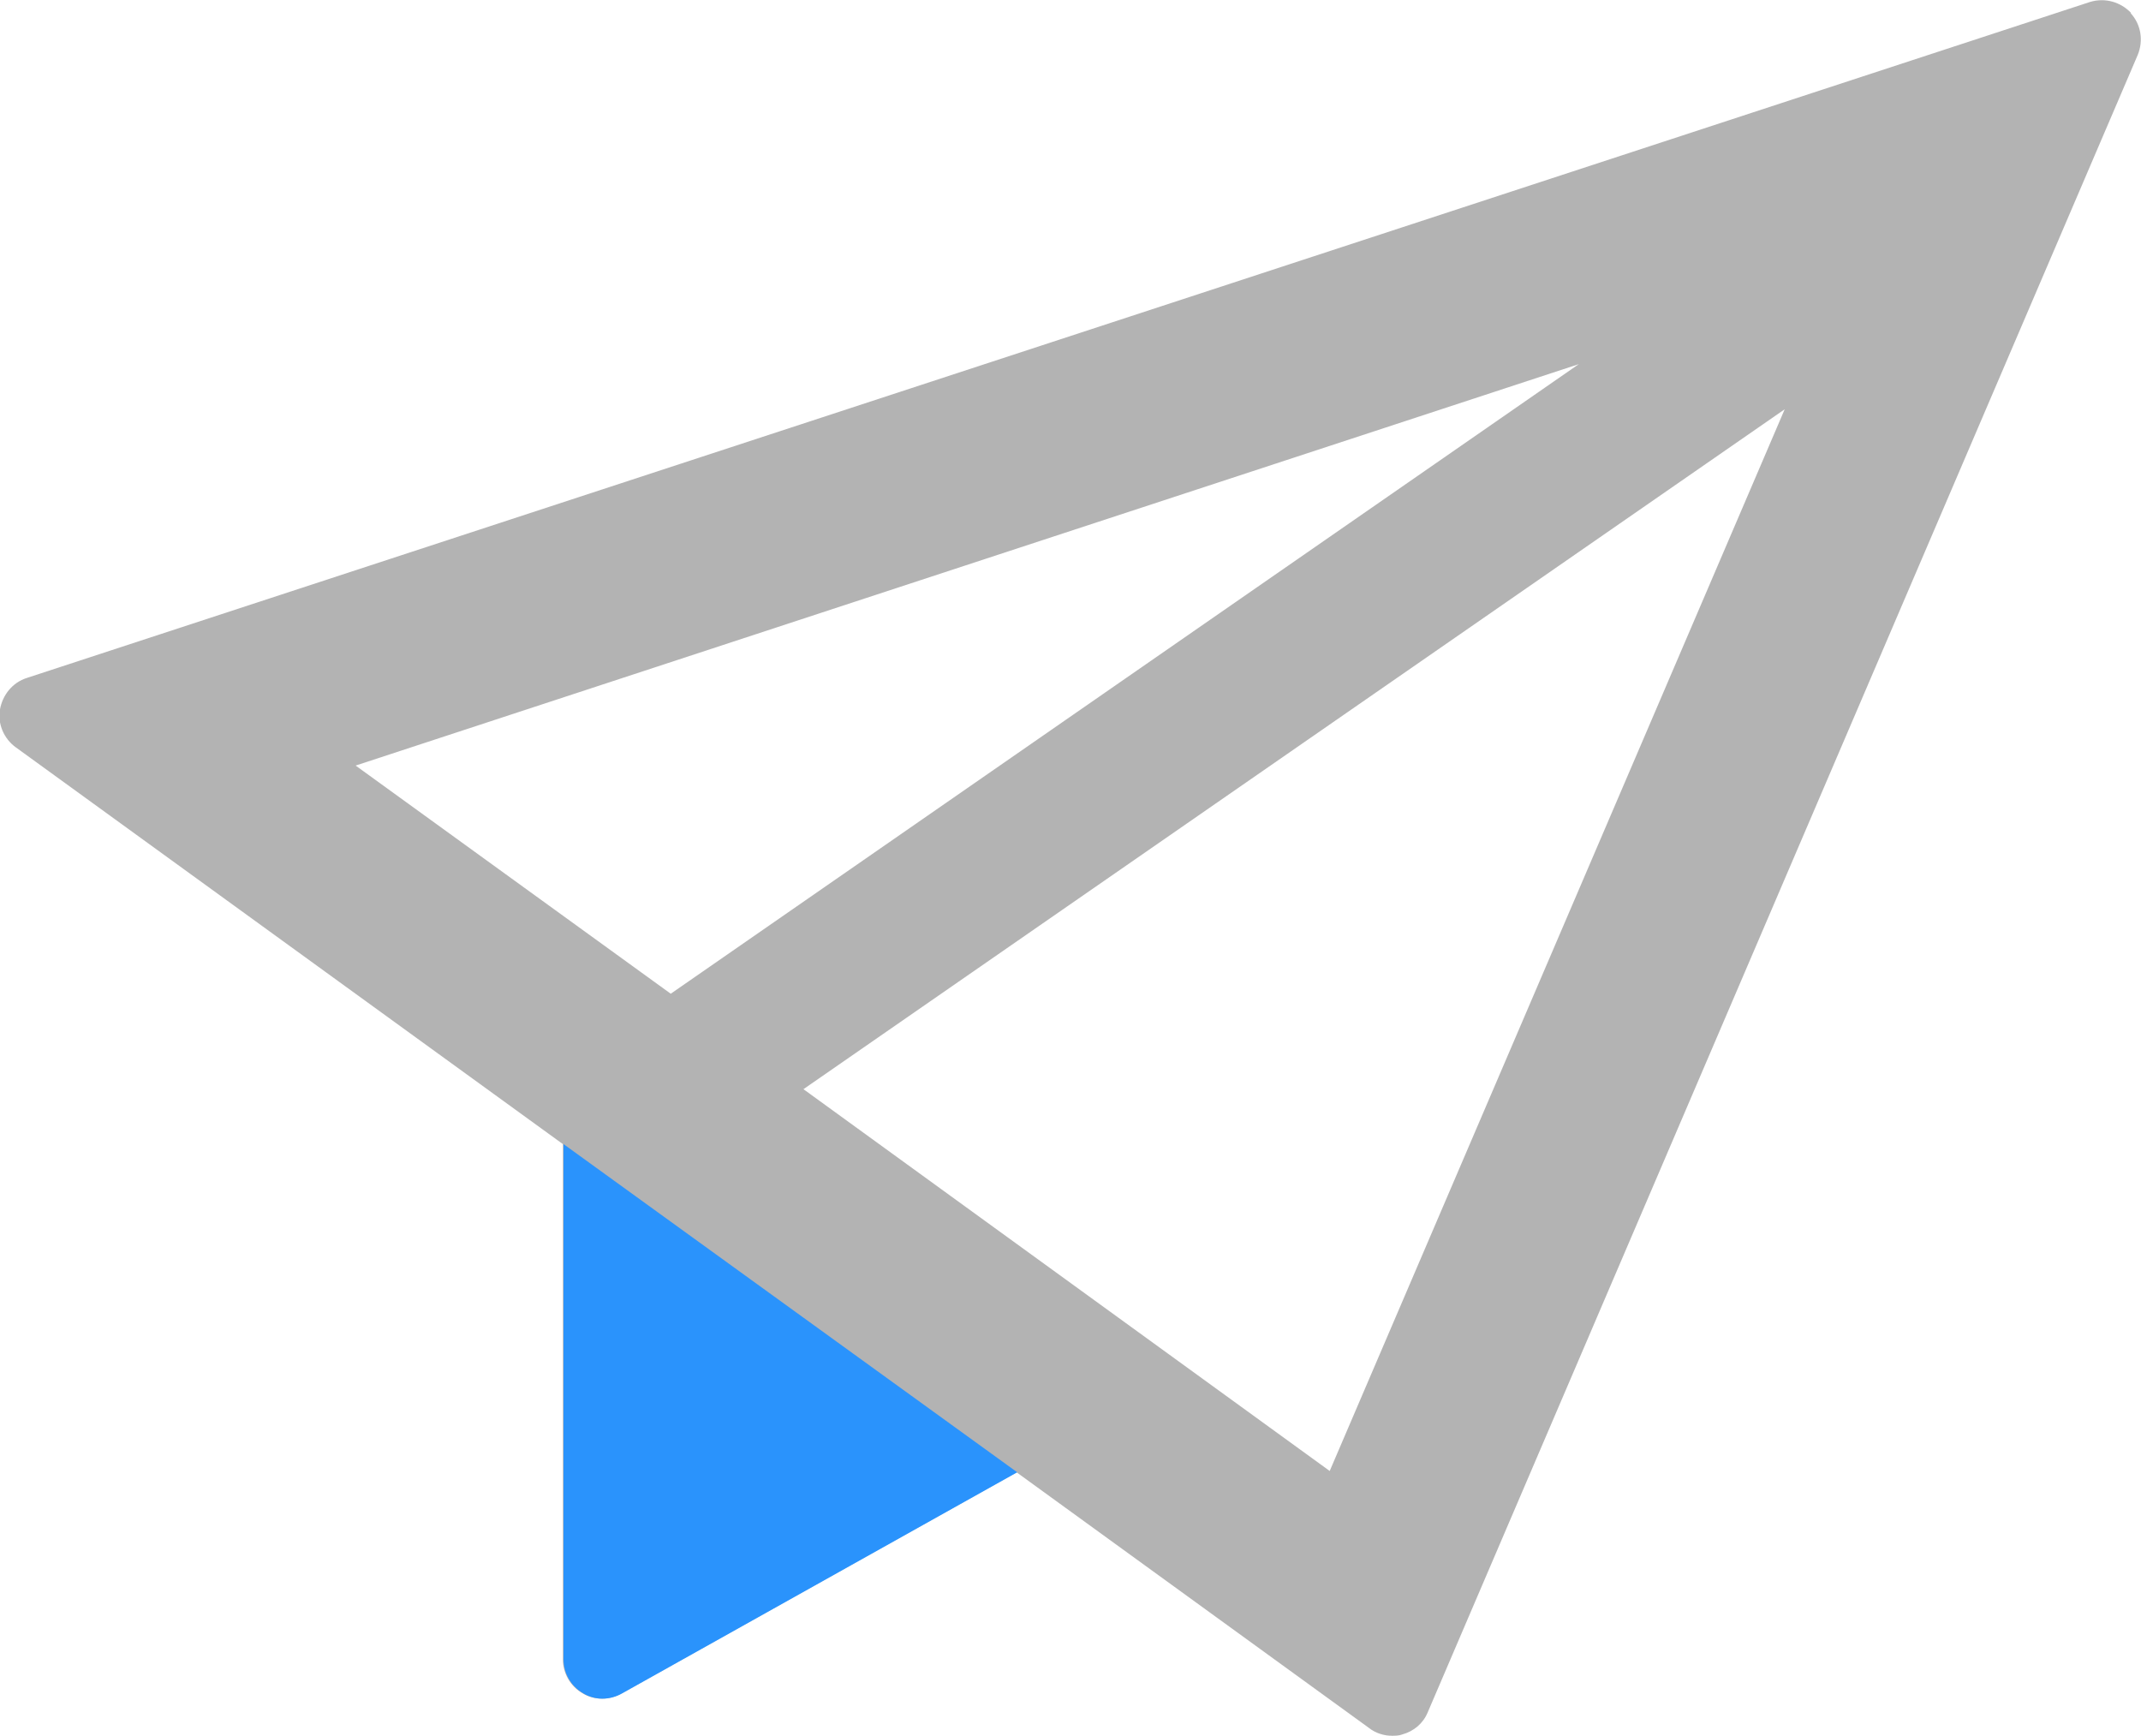
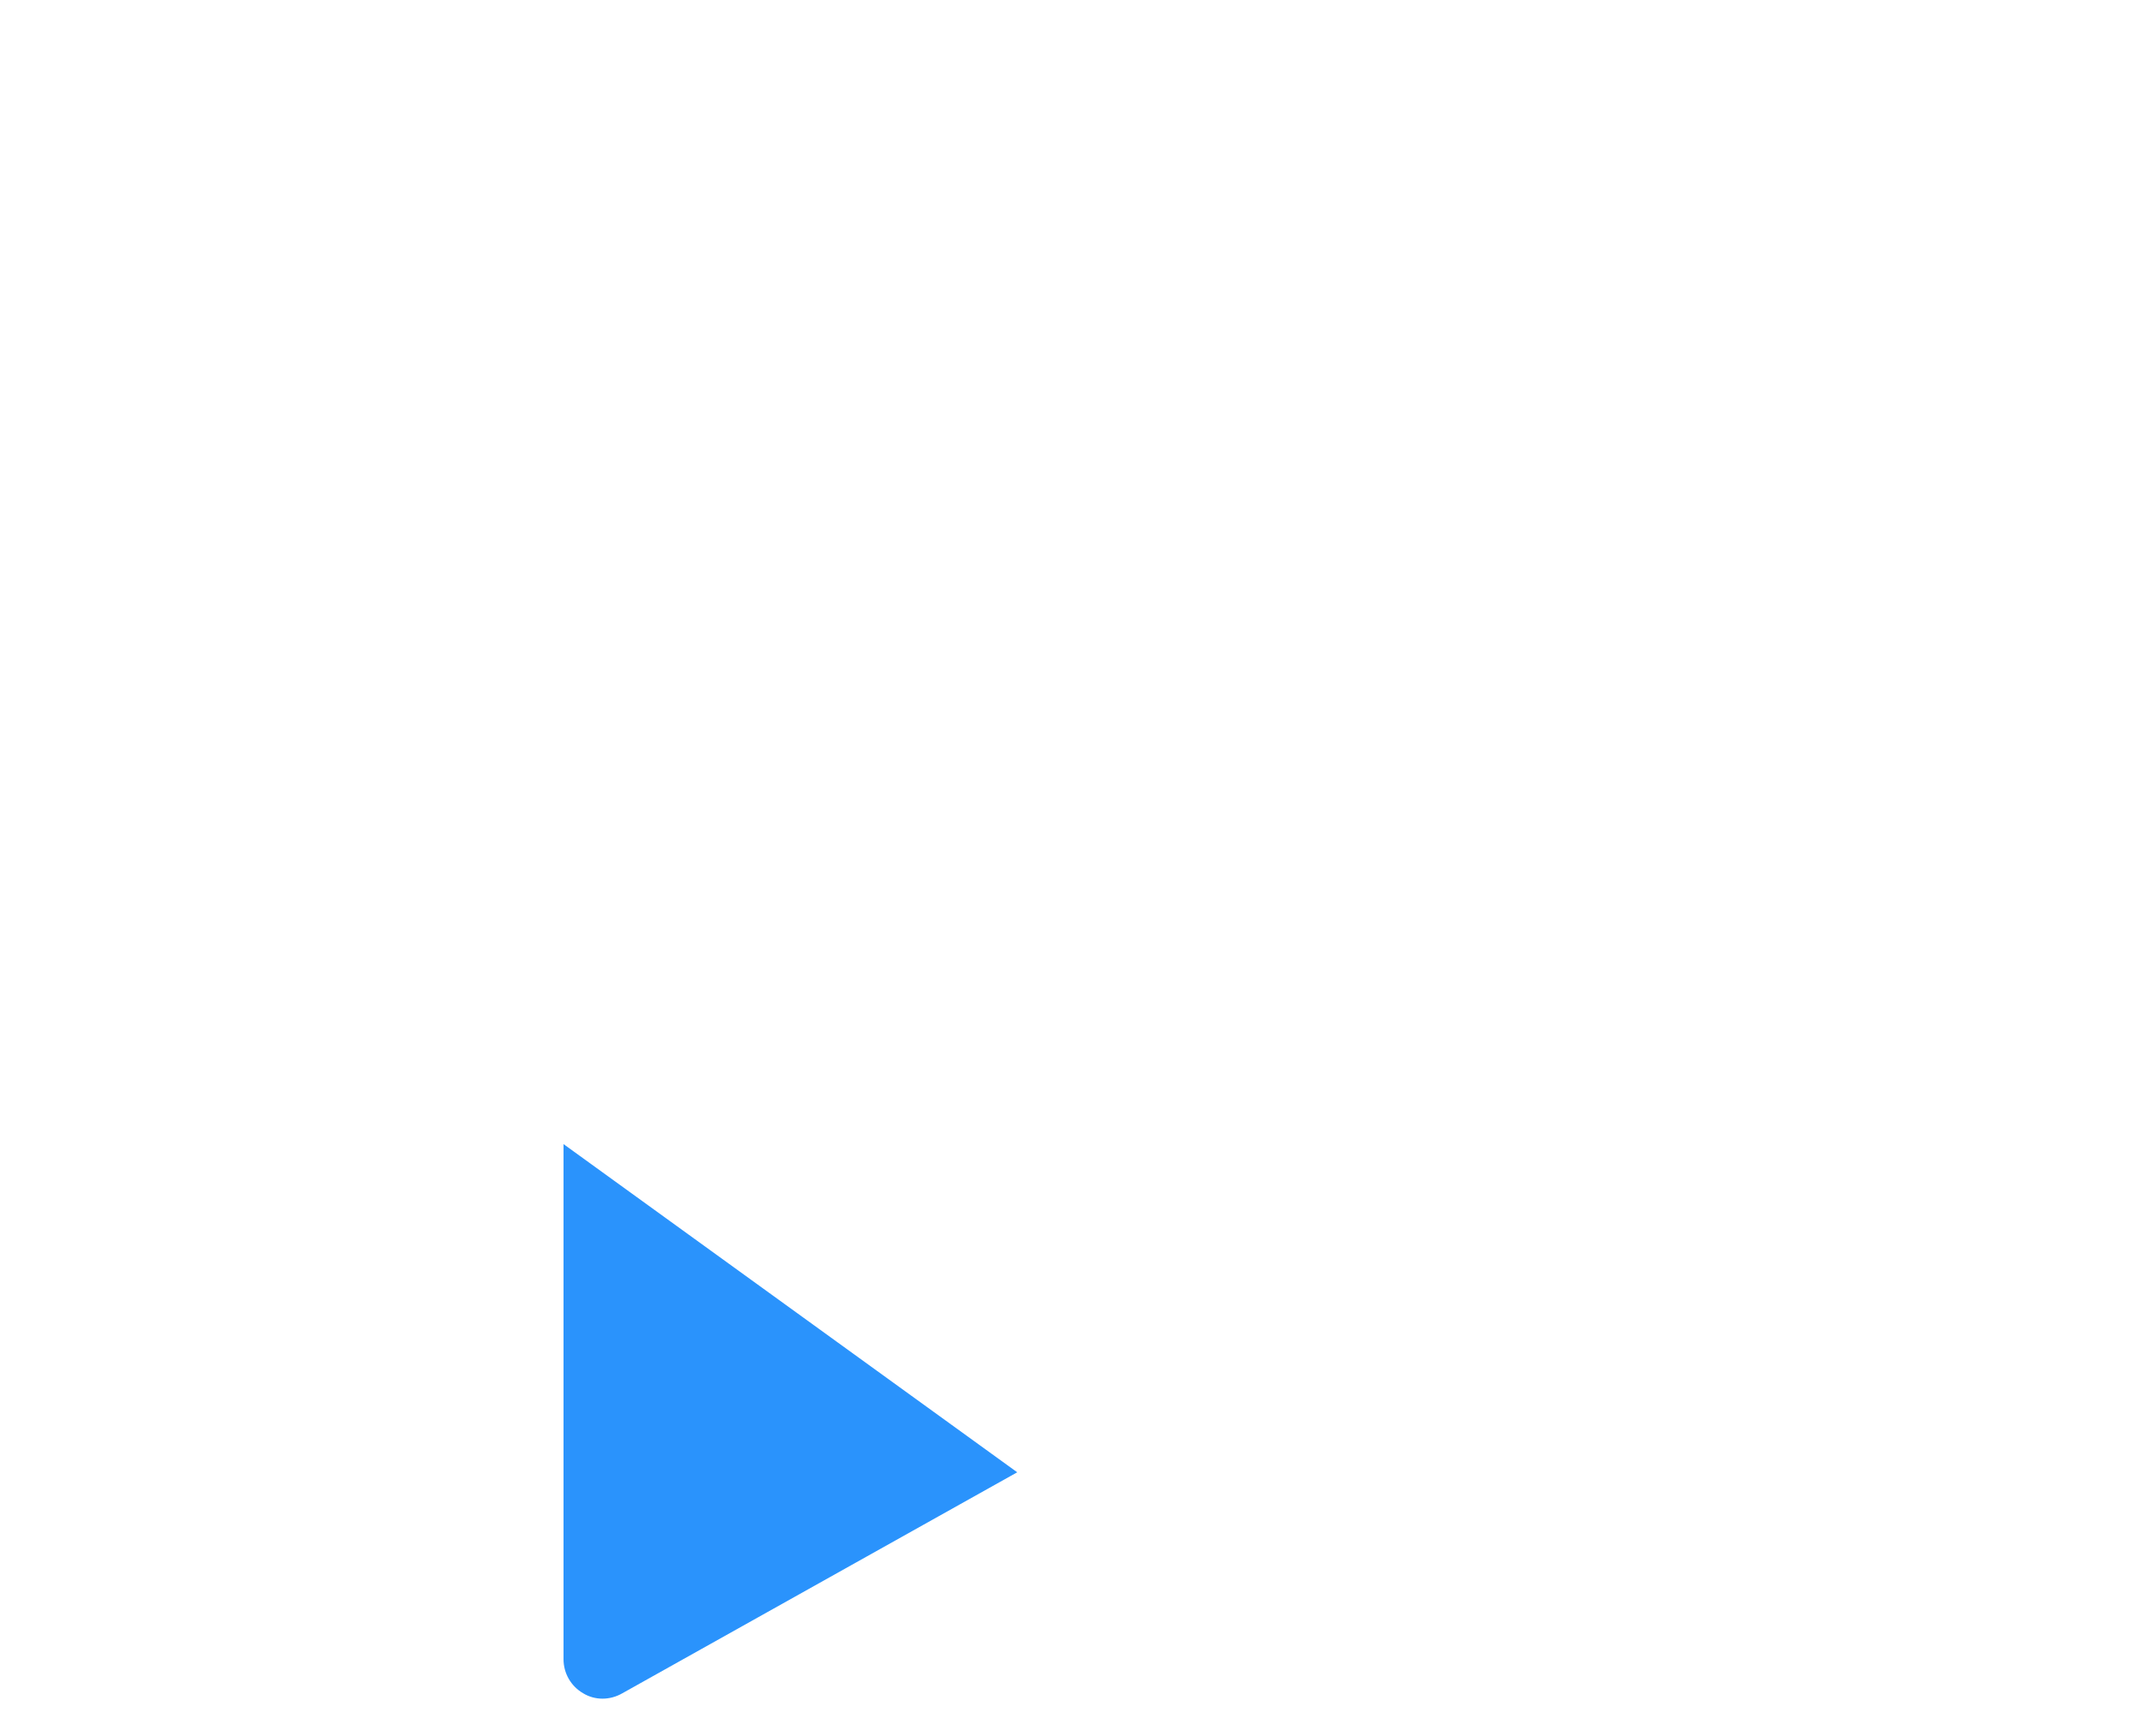
<svg xmlns="http://www.w3.org/2000/svg" id="_レイヤー_1" data-name="レイヤー 1" viewBox="0 0 32.75 26.55">
  <defs>
    <style>
      .cls-1 {
        fill: #b3b3b3;
      }

      .cls-2 {
        fill: #2a93fc;
      }
    </style>
  </defs>
-   <path class="cls-1" d="M32.6,.2c-.16-.17-.4-.24-.63-.17L.41,10.37c-.22,.07-.37,.26-.41,.48-.04,.22,.06,.45,.24,.58l8.37,6.07v7.88c0,.21,.11,.41,.3,.52,.18,.11,.41,.11,.6,0l6.04-3.38,5.39,3.91c.1,.08,.23,.12,.35,.12,.05,0,.11,0,.16-.02,.18-.05,.32-.17,.39-.34L32.7,.84c.09-.22,.05-.47-.11-.64Zm-8.45,5.37L10.26,15.2l-4.82-3.49L24.15,5.57Zm3.15,.69l-6.96,16.24-8.05-5.84L27.3,6.26Z" />
  <path class="cls-2" d="M8.62,17.5v7.88c0,.21,.11,.41,.3,.52,.18,.11,.41,.11,.6,0l6.04-3.38" />
</svg>